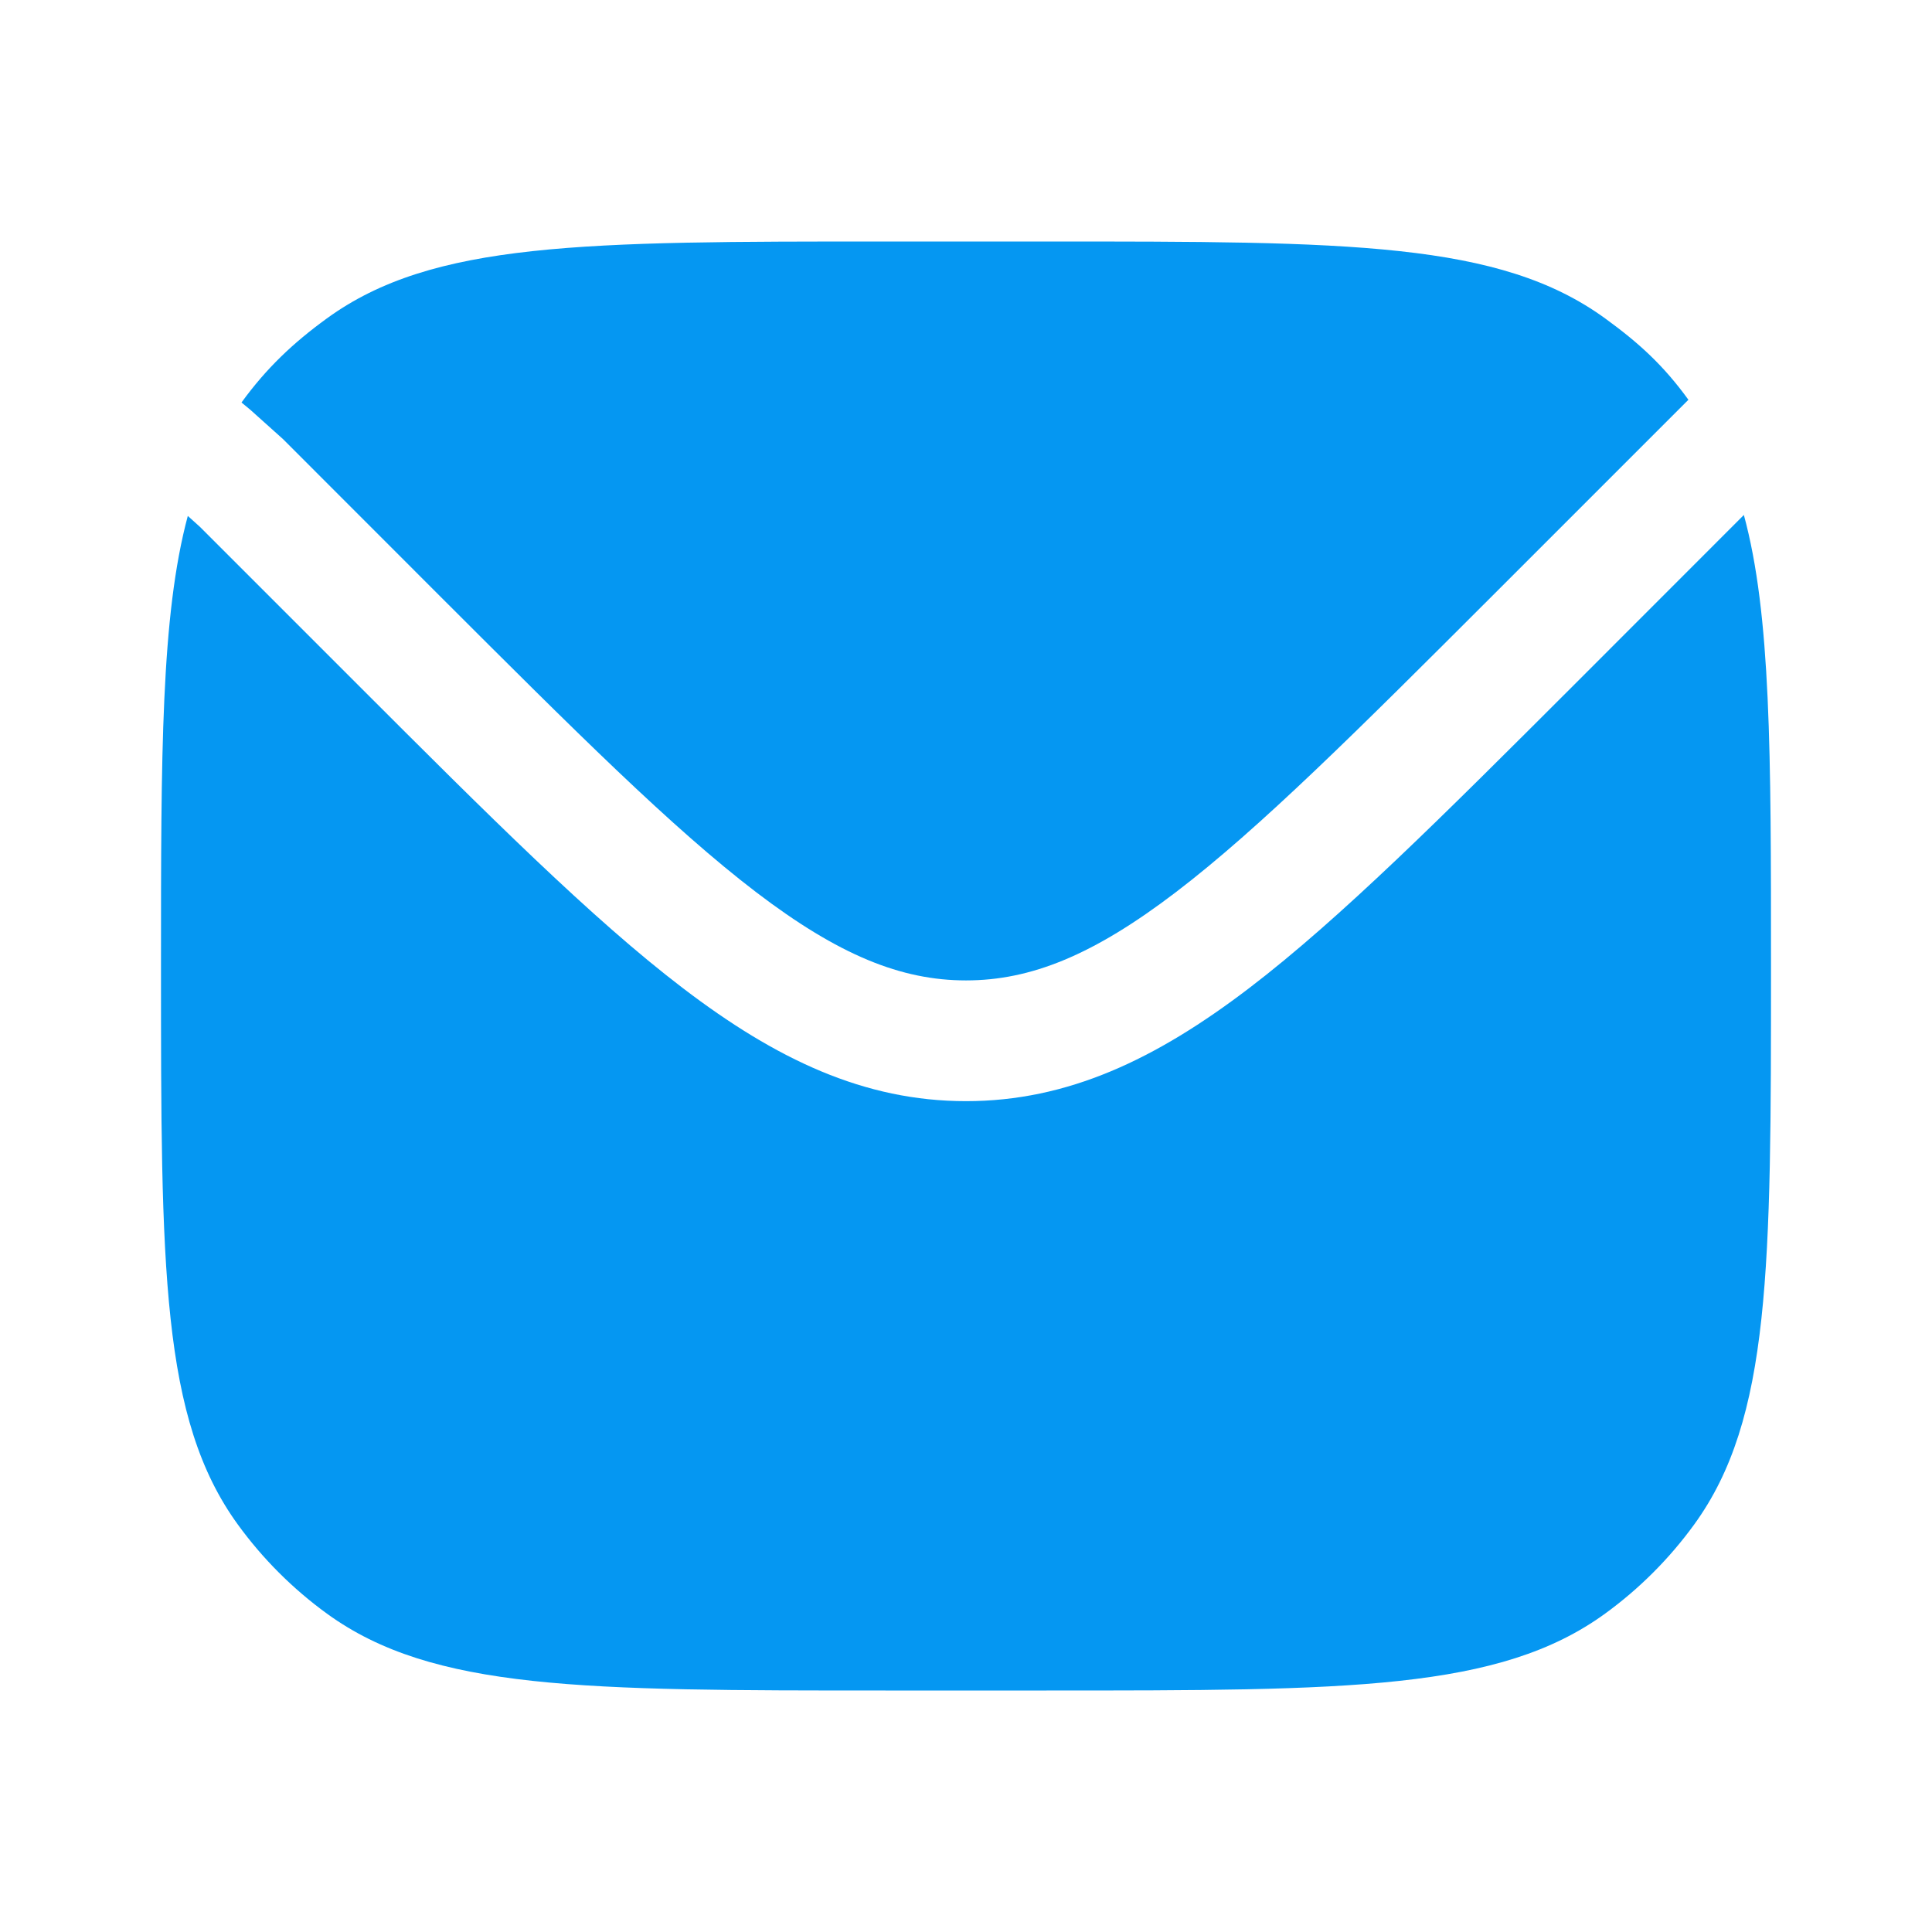
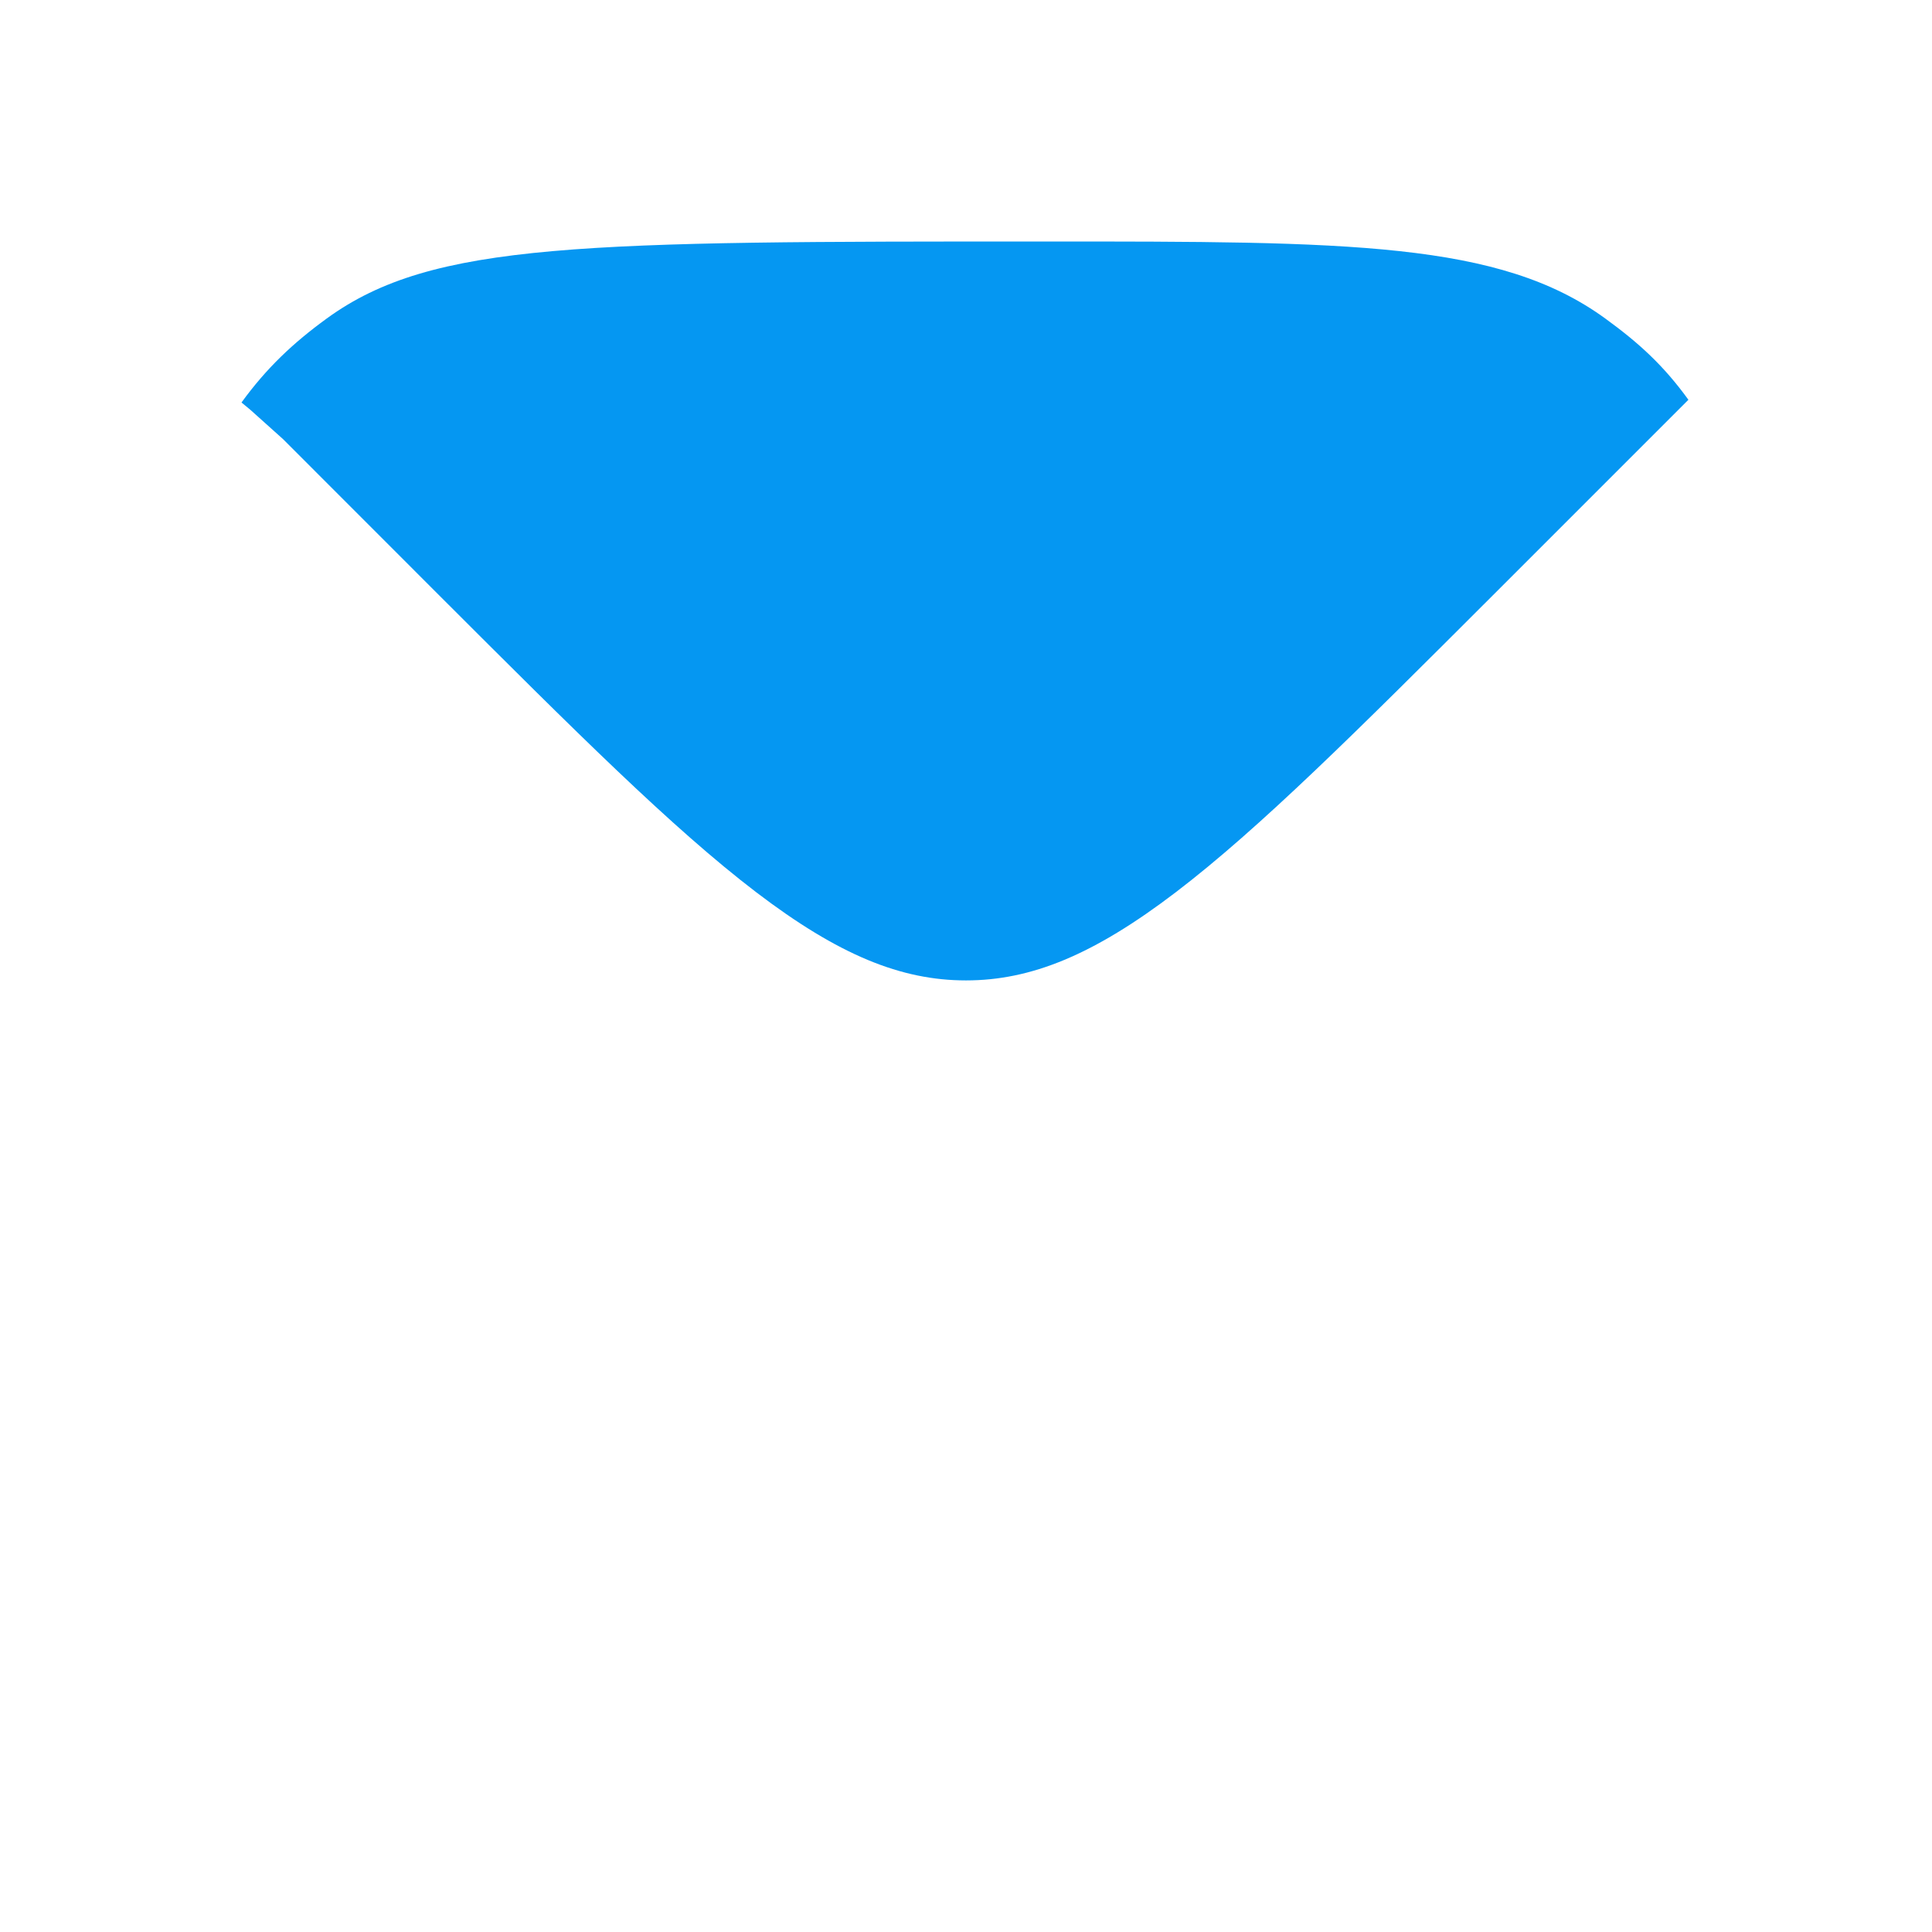
<svg xmlns="http://www.w3.org/2000/svg" width="24" height="24" viewBox="0 0 24 24" fill="none">
-   <path d="M2.333 6.409C2 7.649 2 9.36 2 12C2 15.75 2 17.625 2.955 18.939C3.263 19.363 3.637 19.737 4.061 20.045C5.375 21 7.25 21 11 21H13C16.75 21 18.625 21 19.939 20.045C20.363 19.737 20.737 19.363 21.045 18.939C22 17.625 22 15.75 22 12C22 9.351 22 7.638 21.663 6.397L19.561 8.5C17.928 10.132 16.649 11.411 15.517 12.275C14.358 13.159 13.265 13.679 12 13.679C10.734 13.679 9.642 13.159 8.483 12.275C7.35 11.411 6.071 10.132 4.439 8.5L2.484 6.545L2.333 6.409Z" fill="#0597F2" />
-   <path d="M3 5L3.109 5.09L3.516 5.455L5.459 7.399C7.141 9.08 8.35 10.287 9.393 11.083C10.418 11.865 11.194 12.179 12 12.179C12.806 12.179 13.582 11.865 14.607 11.083C15.65 10.287 16.859 9.08 18.541 7.399L20.849 5.091L20.974 4.966C20.666 4.541 20.363 4.263 19.939 3.955C18.625 3 16.75 3 13 3H11C7.25 3 5.375 3 4.061 3.955C3.637 4.263 3.308 4.576 3 5Z" fill="#0597F2" />
+   <path d="M3 5L3.109 5.09L3.516 5.455L5.459 7.399C7.141 9.08 8.35 10.287 9.393 11.083C10.418 11.865 11.194 12.179 12 12.179C12.806 12.179 13.582 11.865 14.607 11.083C15.65 10.287 16.859 9.08 18.541 7.399L20.849 5.091L20.974 4.966C20.666 4.541 20.363 4.263 19.939 3.955C18.625 3 16.75 3 13 3C7.25 3 5.375 3 4.061 3.955C3.637 4.263 3.308 4.576 3 5Z" fill="#0597F2" />
</svg>